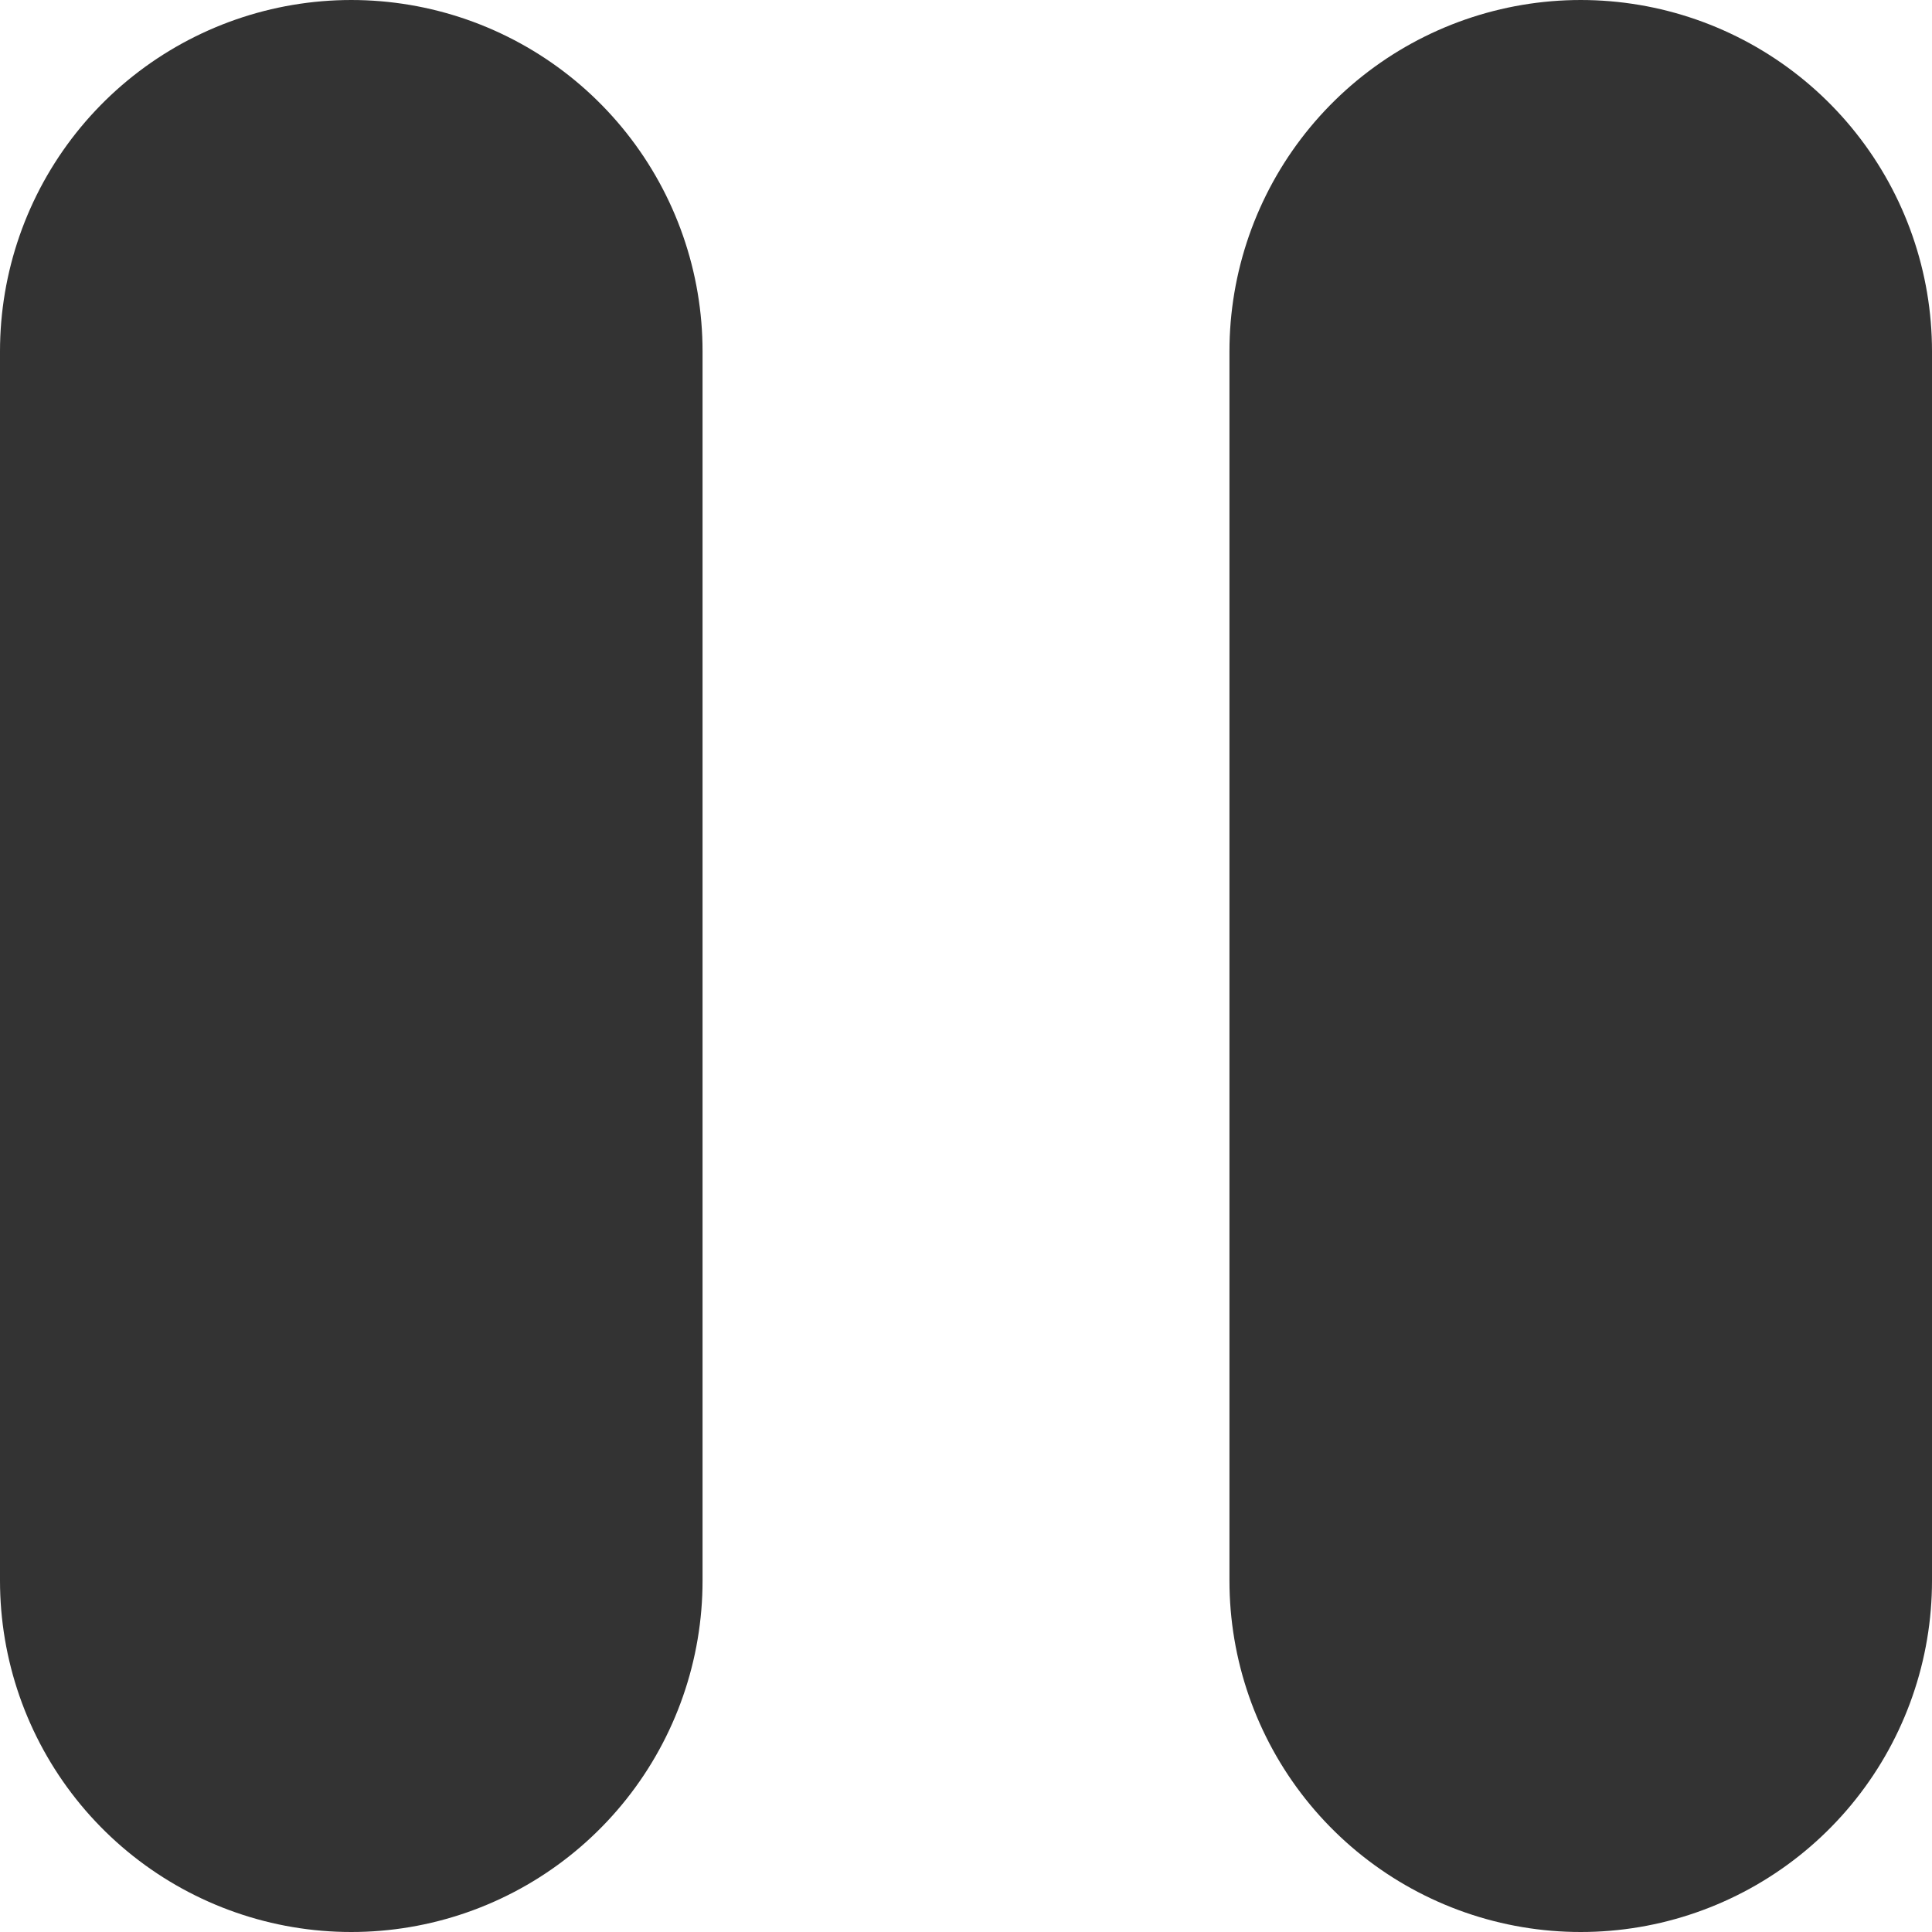
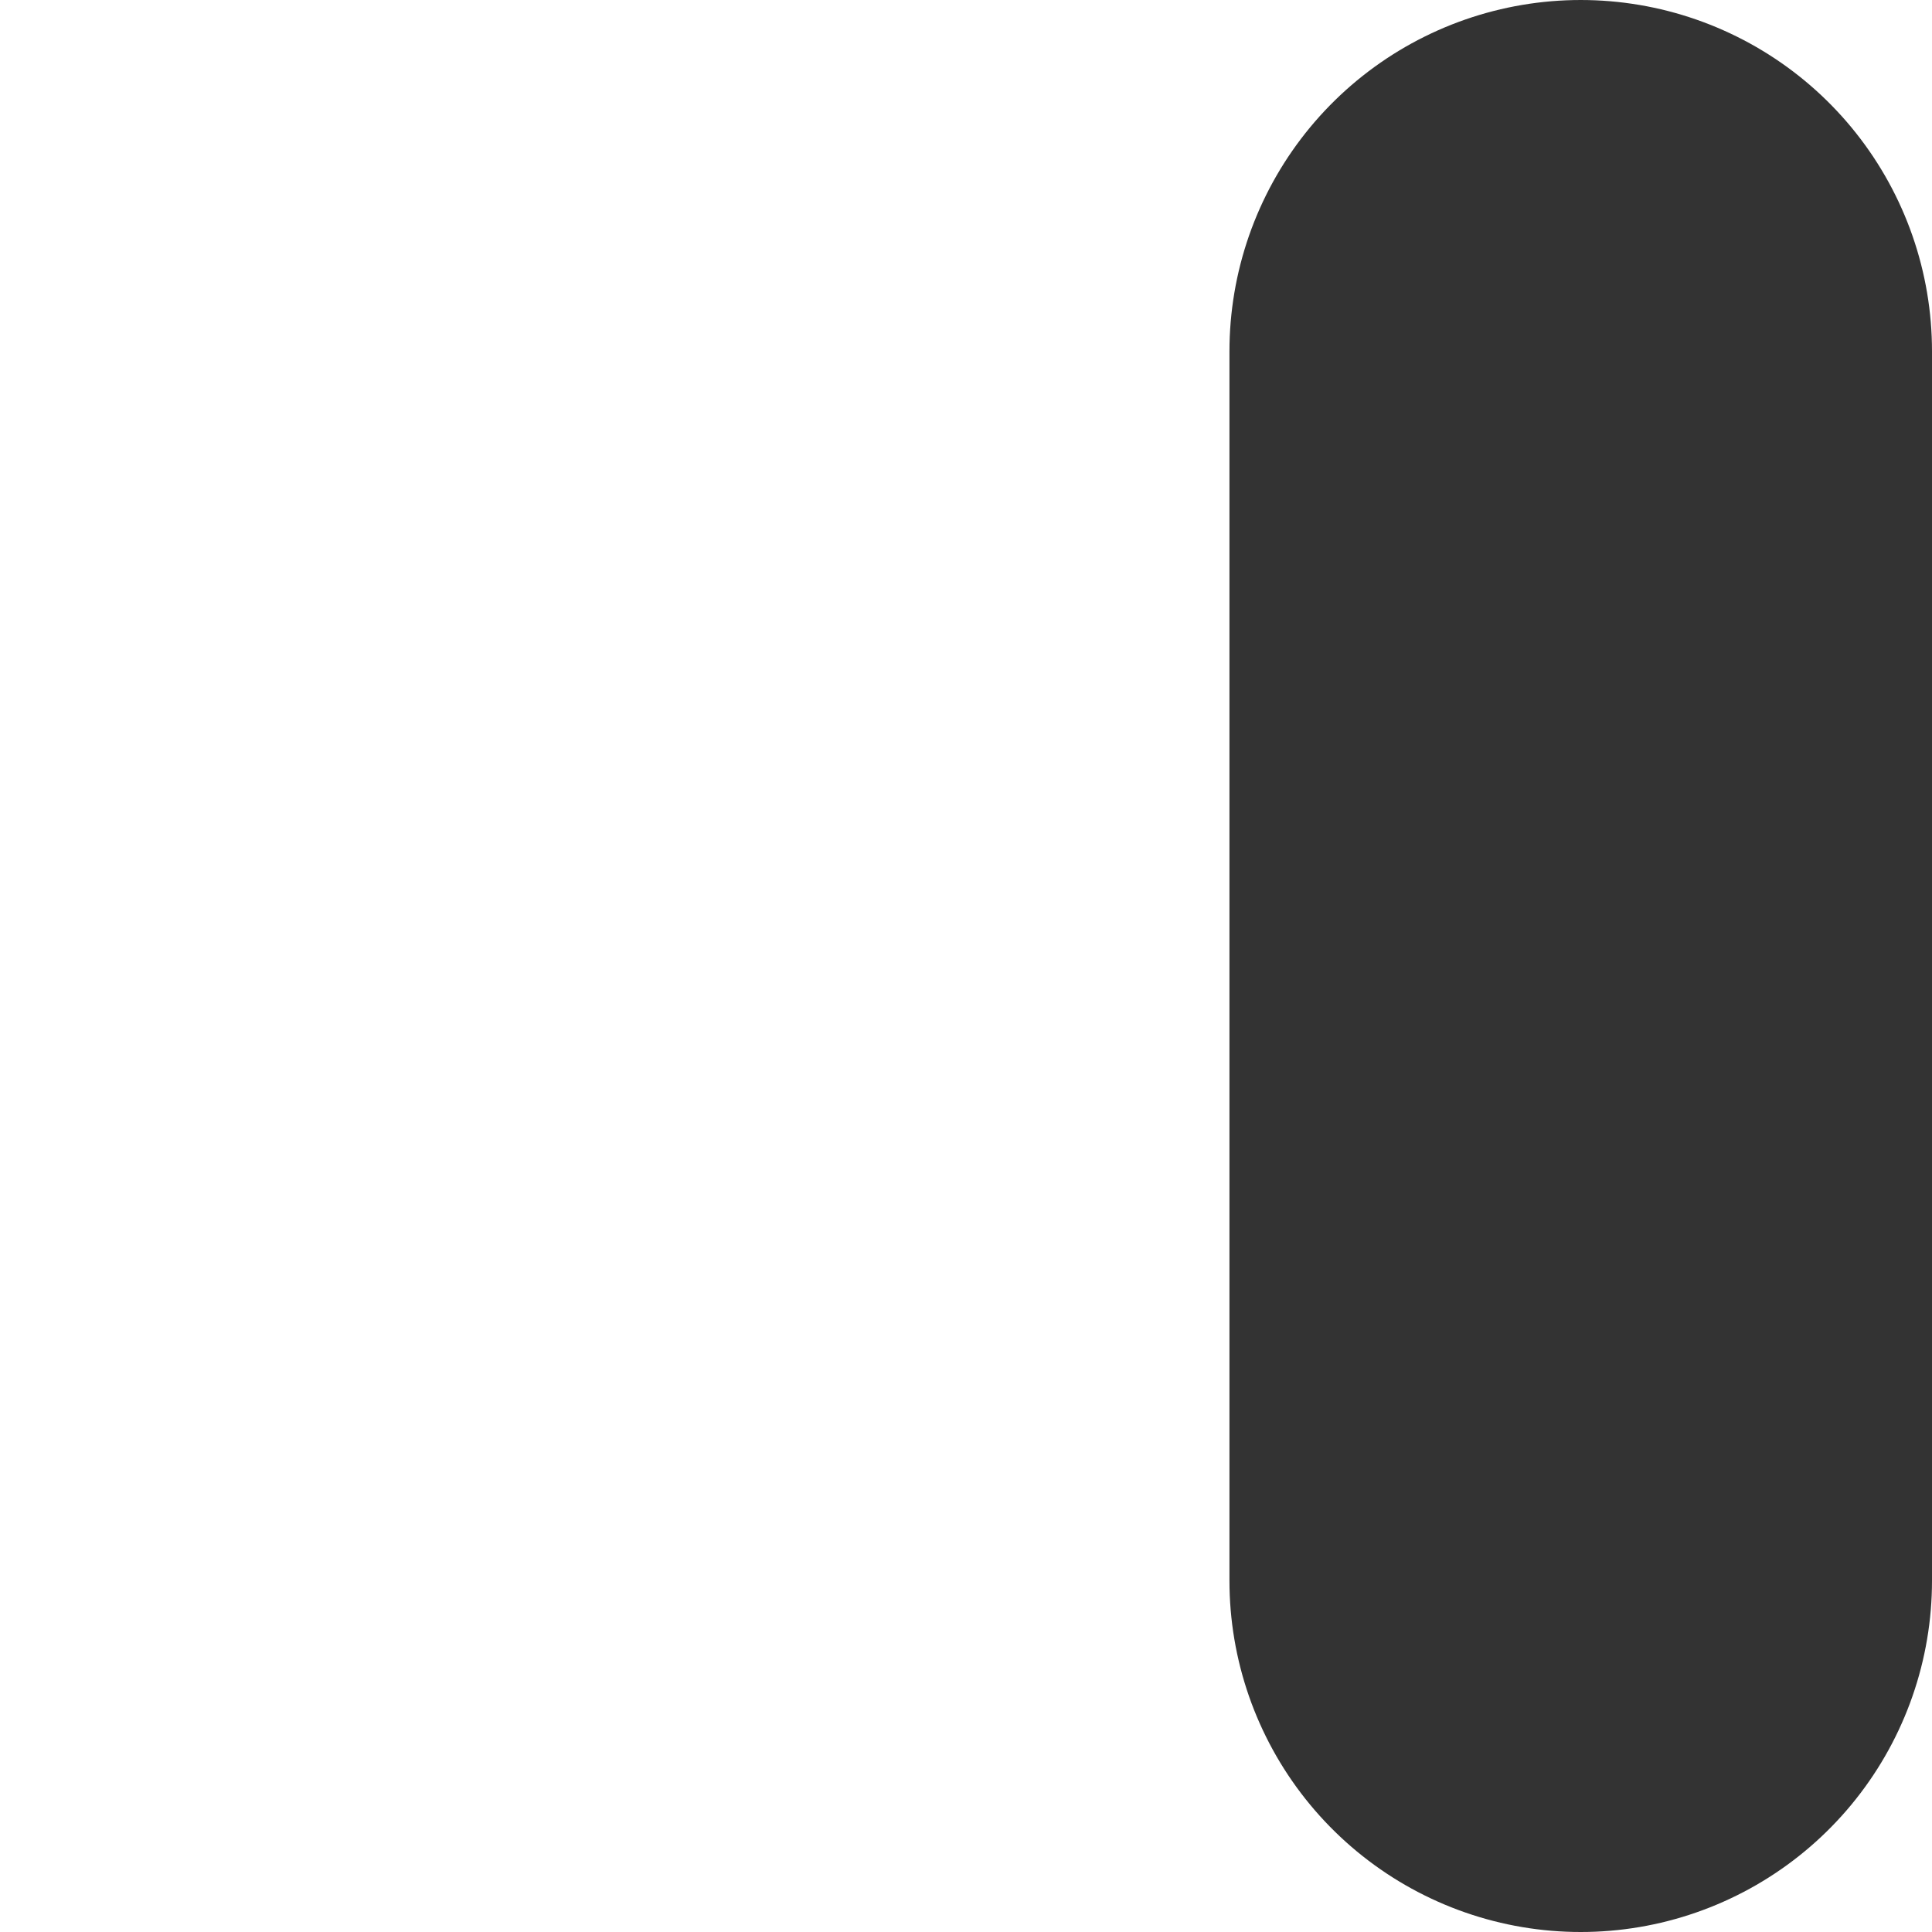
<svg xmlns="http://www.w3.org/2000/svg" width="11" height="11" viewBox="0 0 11 11" fill="none">
-   <line x1="2" y1="2" x2="2" y2="9" stroke="black" stroke-opacity="0.8" stroke-width="4" stroke-linecap="round" />
  <line x1="9" y1="2" x2="9" y2="9" stroke="black" stroke-opacity="0.8" stroke-width="4" stroke-linecap="round" />
</svg>